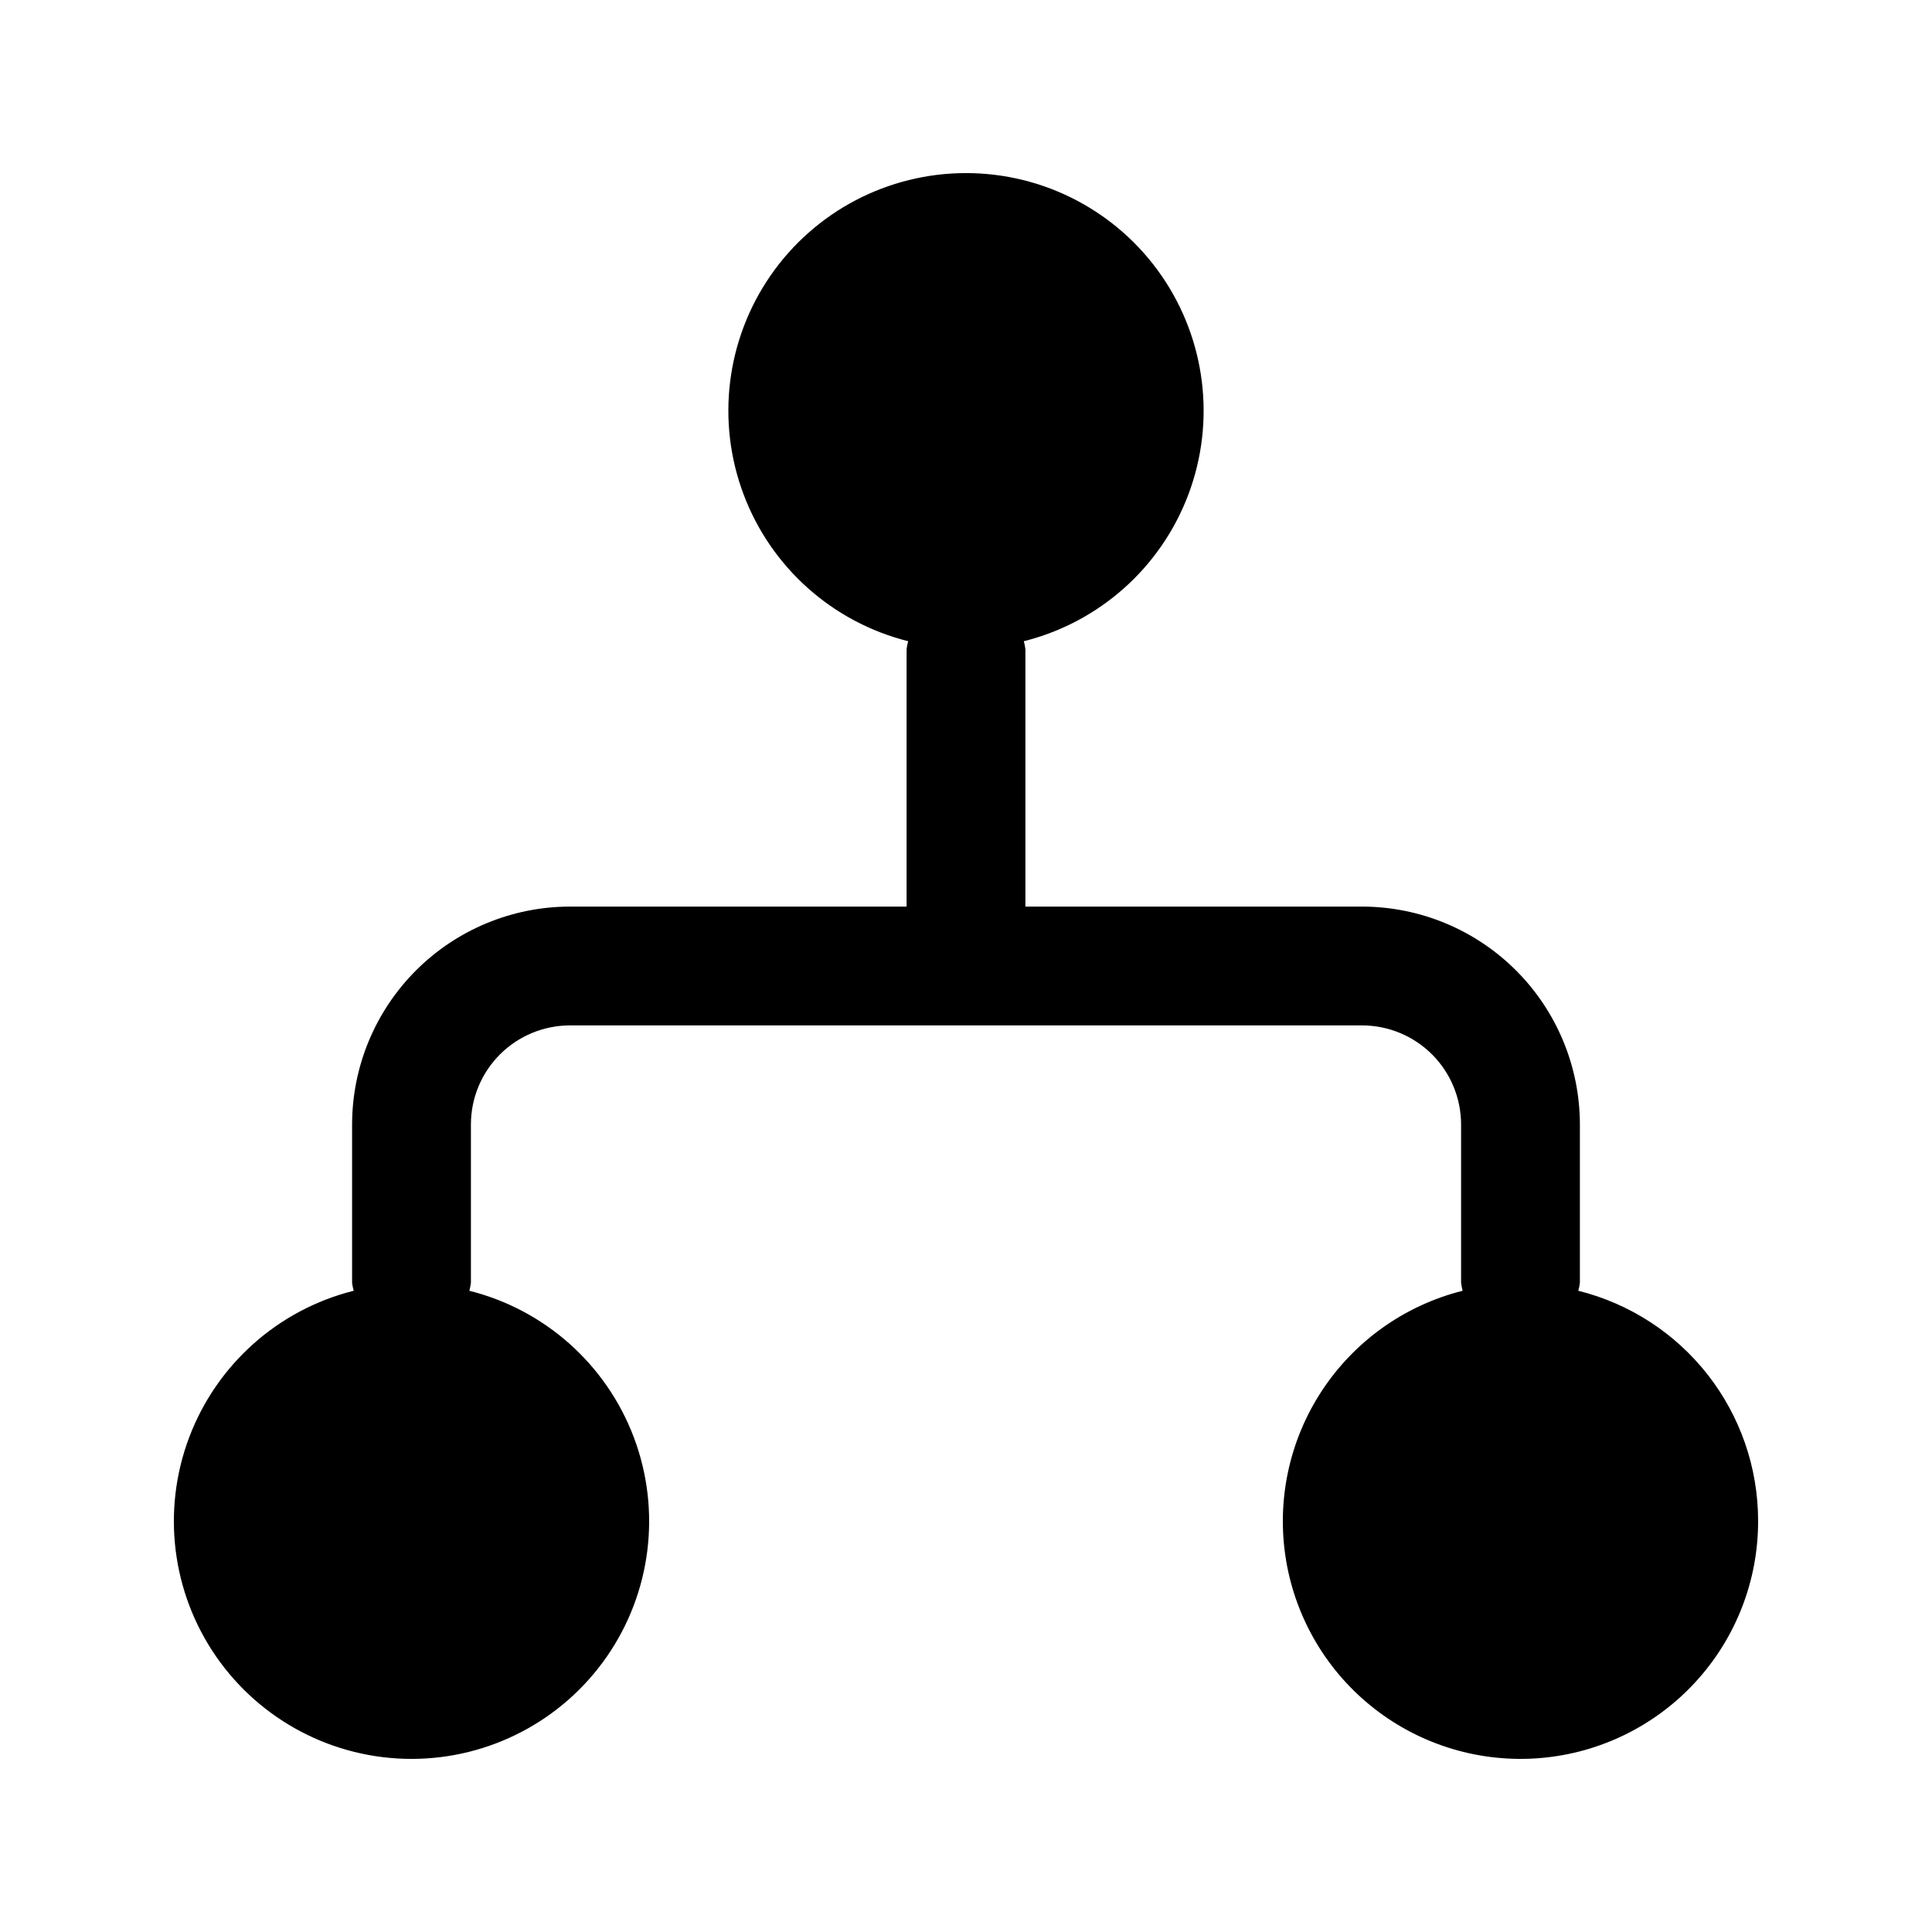
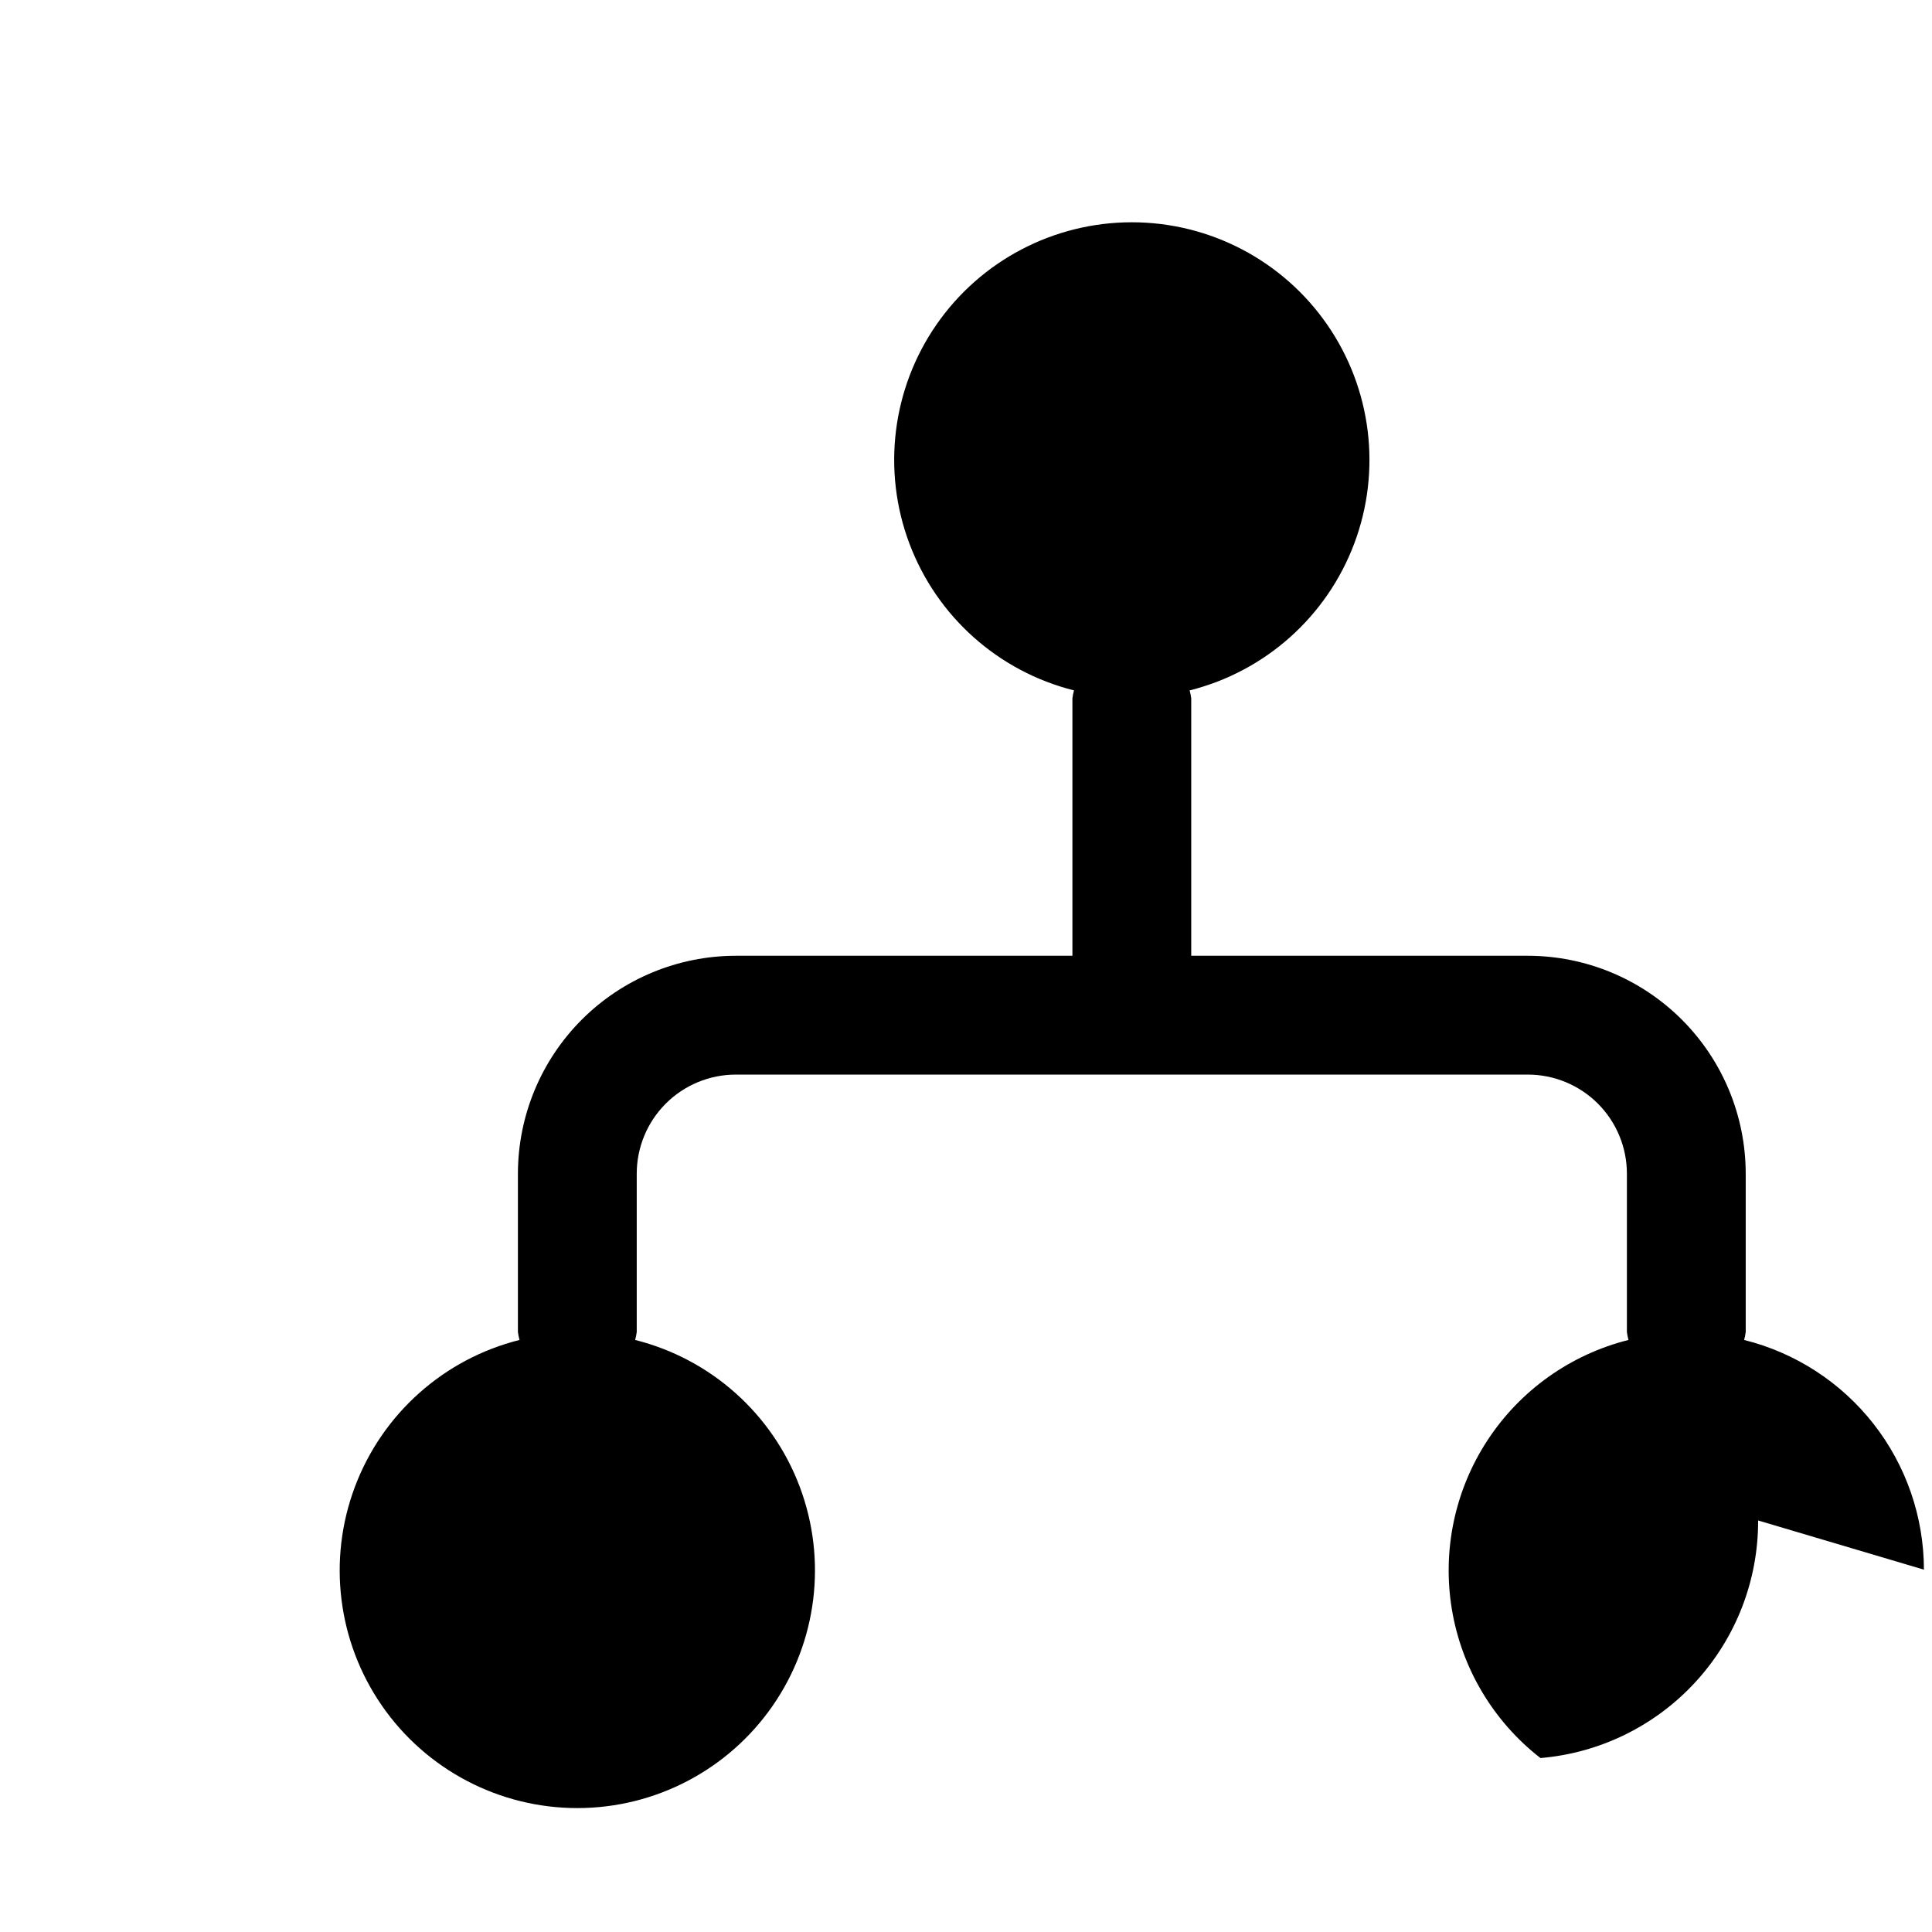
<svg xmlns="http://www.w3.org/2000/svg" fill="#000000" width="800px" height="800px" version="1.1" viewBox="144 144 512 512">
-   <path d="m609.92 546.94c0.055 15.824-5.852 31.086-16.543 42.75-10.688 11.668-25.375 18.883-41.141 20.211s-31.453-3.324-43.945-13.035c-12.492-9.711-20.867-23.77-23.469-39.375-2.598-15.609 0.773-31.621 9.445-44.855s22.008-22.719 37.352-26.57c-0.188-0.688-0.328-1.391-0.418-2.102v-41.98c-0.008-6.961-2.773-13.629-7.691-18.551-4.922-4.918-11.59-7.684-18.551-7.691h-209.92c-6.957 0.008-13.629 2.773-18.547 7.691-4.922 4.922-7.688 11.59-7.695 18.551v41.984-0.004c-0.09 0.711-0.23 1.414-0.418 2.102 20.043 5.027 36.344 19.57 43.621 38.914 7.273 19.344 4.598 41.023-7.168 58.016-11.762 16.992-31.113 27.129-51.777 27.129-20.668 0-40.016-10.137-51.781-27.129-11.762-16.992-14.438-38.672-7.164-58.016s23.574-33.887 43.621-38.914c-0.191-0.688-0.332-1.391-0.422-2.102v-41.98c0.016-15.309 6.106-29.98 16.926-40.805 10.824-10.824 25.5-16.91 40.805-16.926h89.215v-68.223c0.09-0.711 0.23-1.41 0.422-2.102-20.047-5.027-36.348-19.57-43.621-38.914-7.277-19.34-4.598-41.023 7.164-58.016 11.762-16.988 31.113-27.129 51.781-27.129 20.664 0 40.016 10.141 51.777 27.129 11.762 16.992 14.441 38.676 7.168 58.016-7.277 19.344-23.578 33.887-43.621 38.914 0.188 0.691 0.328 1.391 0.418 2.102v68.223h89.215c15.309 0.016 29.98 6.102 40.805 16.926 10.824 10.824 16.91 25.496 16.926 40.805v41.984-0.004c-0.09 0.711-0.23 1.414-0.422 2.102 13.594 3.387 25.664 11.215 34.297 22.242 8.633 11.031 13.332 24.629 13.355 38.633z" />
+   <path d="m609.92 546.94c0.055 15.824-5.852 31.086-16.543 42.75-10.688 11.668-25.375 18.883-41.141 20.211c-12.492-9.711-20.867-23.77-23.469-39.375-2.598-15.609 0.773-31.621 9.445-44.855s22.008-22.719 37.352-26.57c-0.188-0.688-0.328-1.391-0.418-2.102v-41.98c-0.008-6.961-2.773-13.629-7.691-18.551-4.922-4.918-11.59-7.684-18.551-7.691h-209.92c-6.957 0.008-13.629 2.773-18.547 7.691-4.922 4.922-7.688 11.59-7.695 18.551v41.984-0.004c-0.09 0.711-0.23 1.414-0.418 2.102 20.043 5.027 36.344 19.57 43.621 38.914 7.273 19.344 4.598 41.023-7.168 58.016-11.762 16.992-31.113 27.129-51.777 27.129-20.668 0-40.016-10.137-51.781-27.129-11.762-16.992-14.438-38.672-7.164-58.016s23.574-33.887 43.621-38.914c-0.191-0.688-0.332-1.391-0.422-2.102v-41.98c0.016-15.309 6.106-29.98 16.926-40.805 10.824-10.824 25.5-16.91 40.805-16.926h89.215v-68.223c0.09-0.711 0.23-1.41 0.422-2.102-20.047-5.027-36.348-19.57-43.621-38.914-7.277-19.34-4.598-41.023 7.164-58.016 11.762-16.988 31.113-27.129 51.781-27.129 20.664 0 40.016 10.141 51.777 27.129 11.762 16.992 14.441 38.676 7.168 58.016-7.277 19.344-23.578 33.887-43.621 38.914 0.188 0.691 0.328 1.391 0.418 2.102v68.223h89.215c15.309 0.016 29.98 6.102 40.805 16.926 10.824 10.824 16.91 25.496 16.926 40.805v41.984-0.004c-0.09 0.711-0.23 1.414-0.422 2.102 13.594 3.387 25.664 11.215 34.297 22.242 8.633 11.031 13.332 24.629 13.355 38.633z" />
</svg>